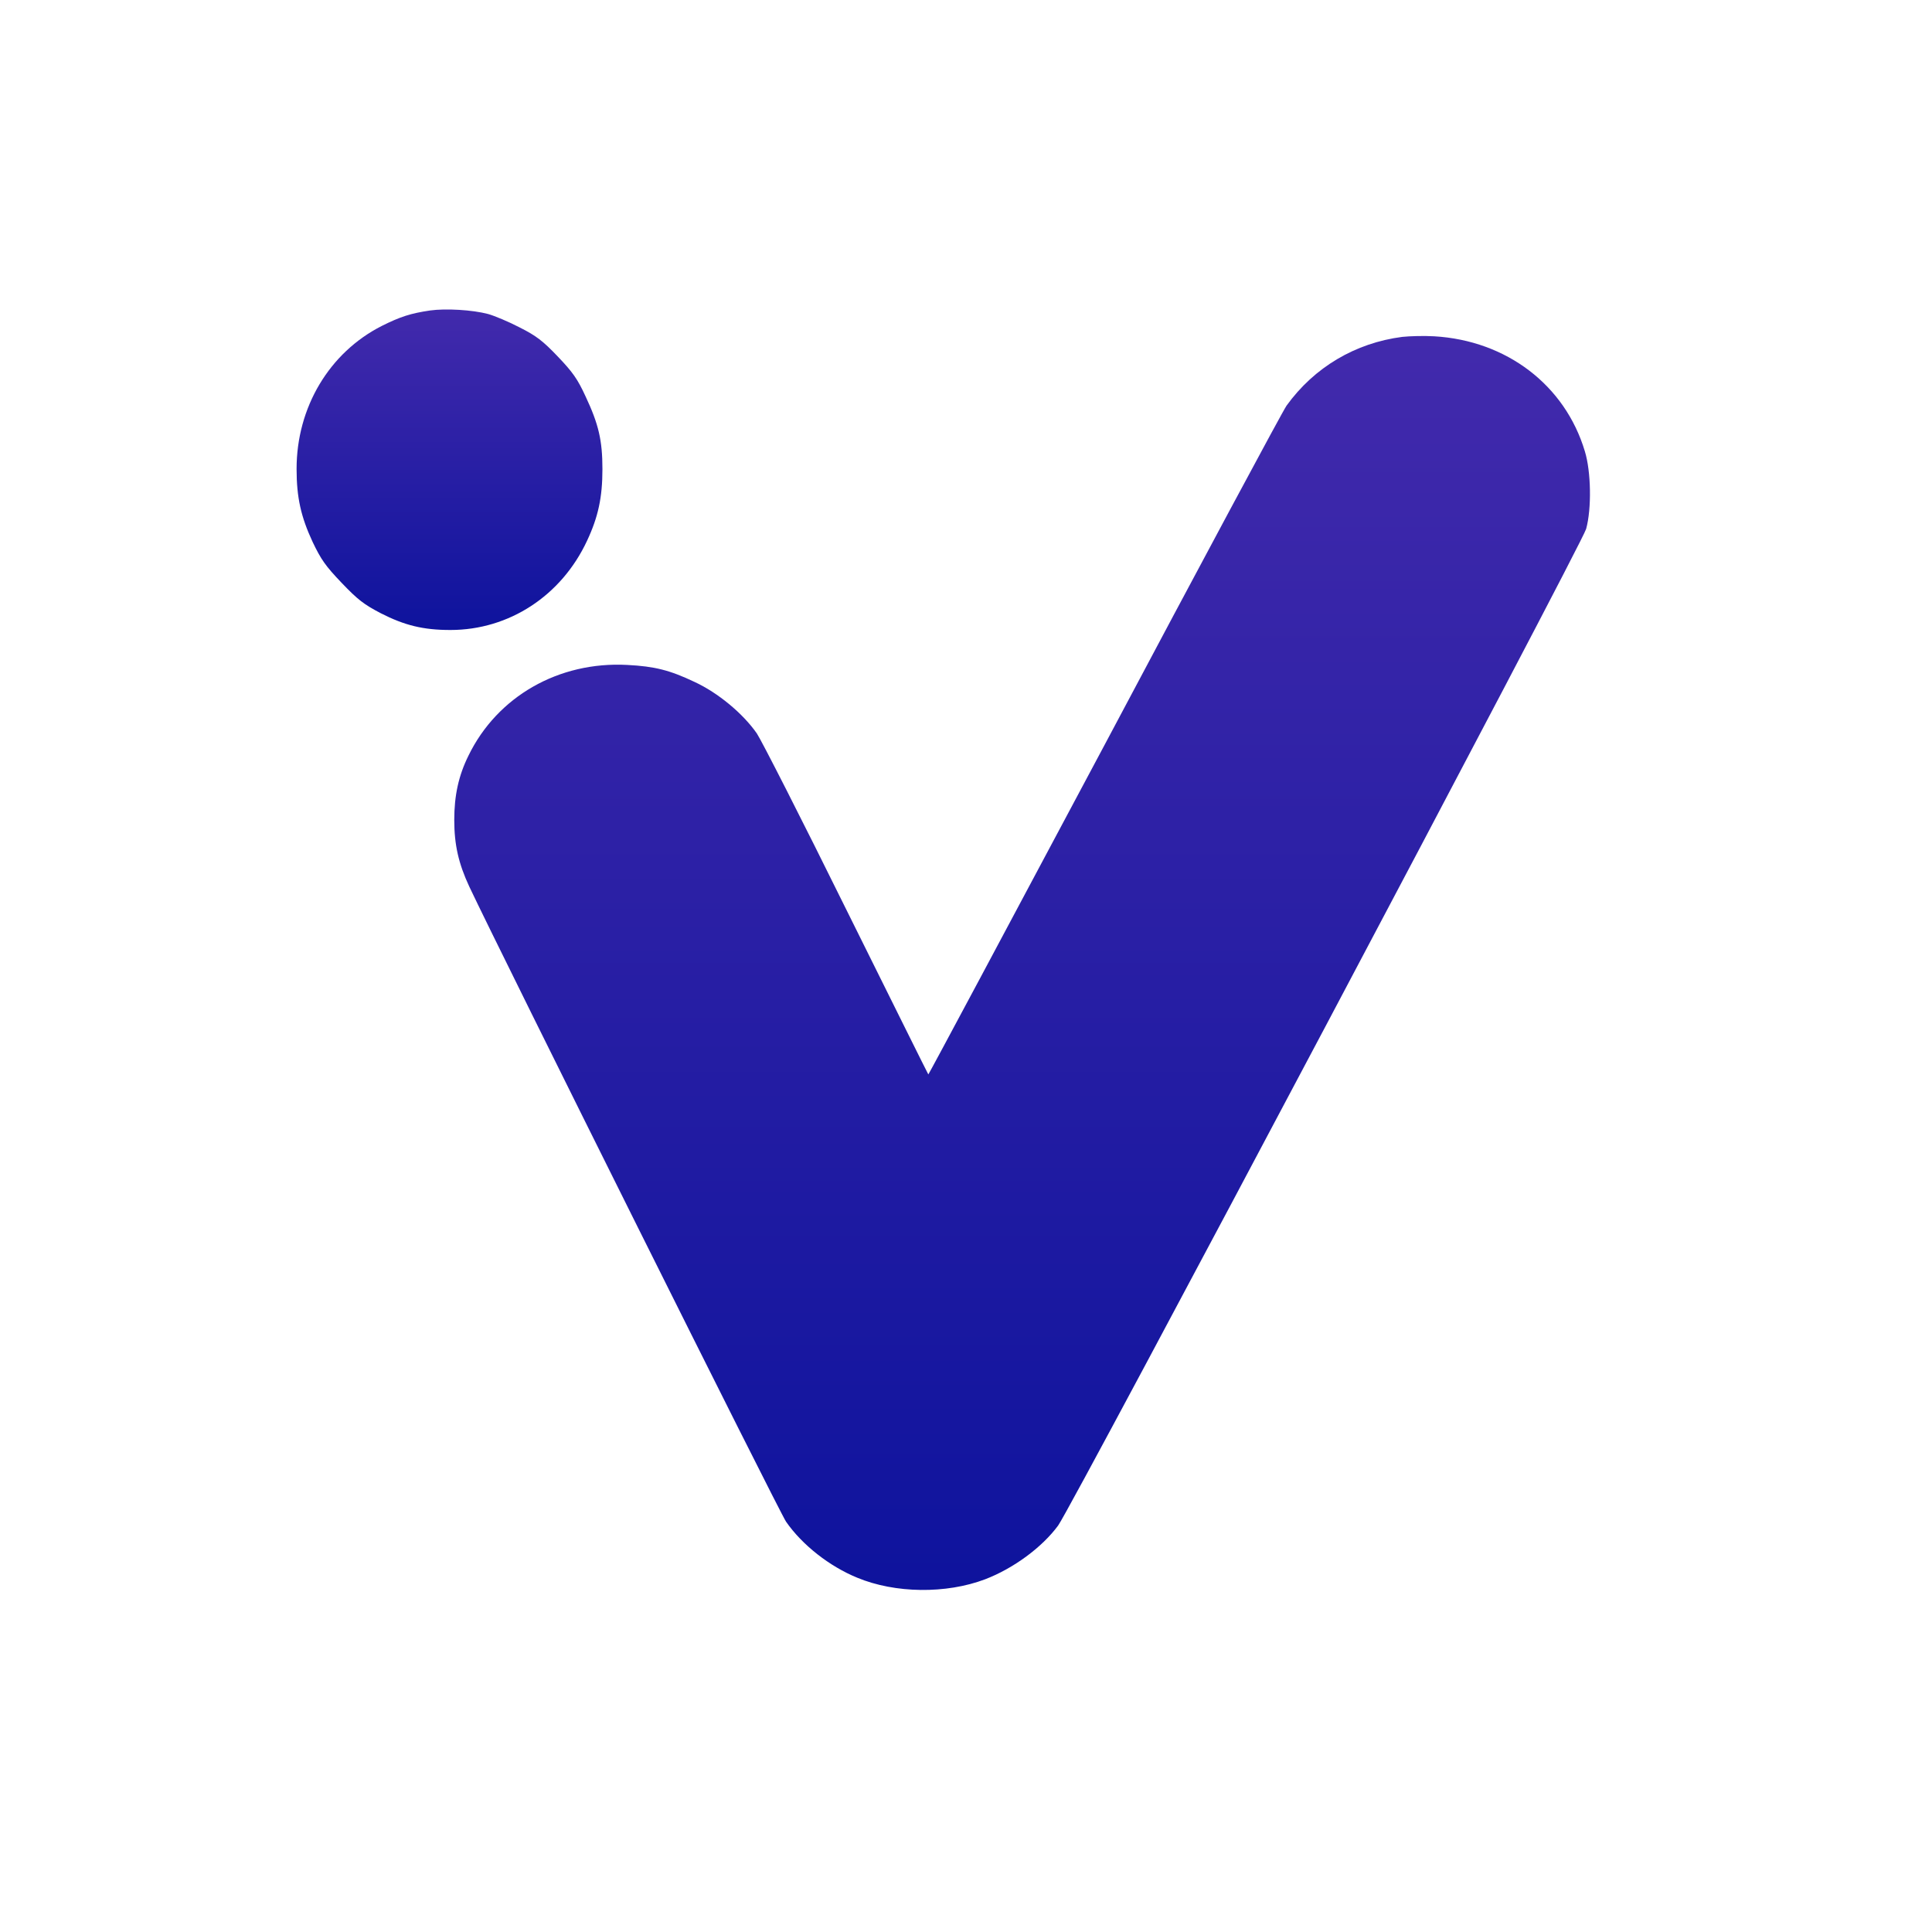
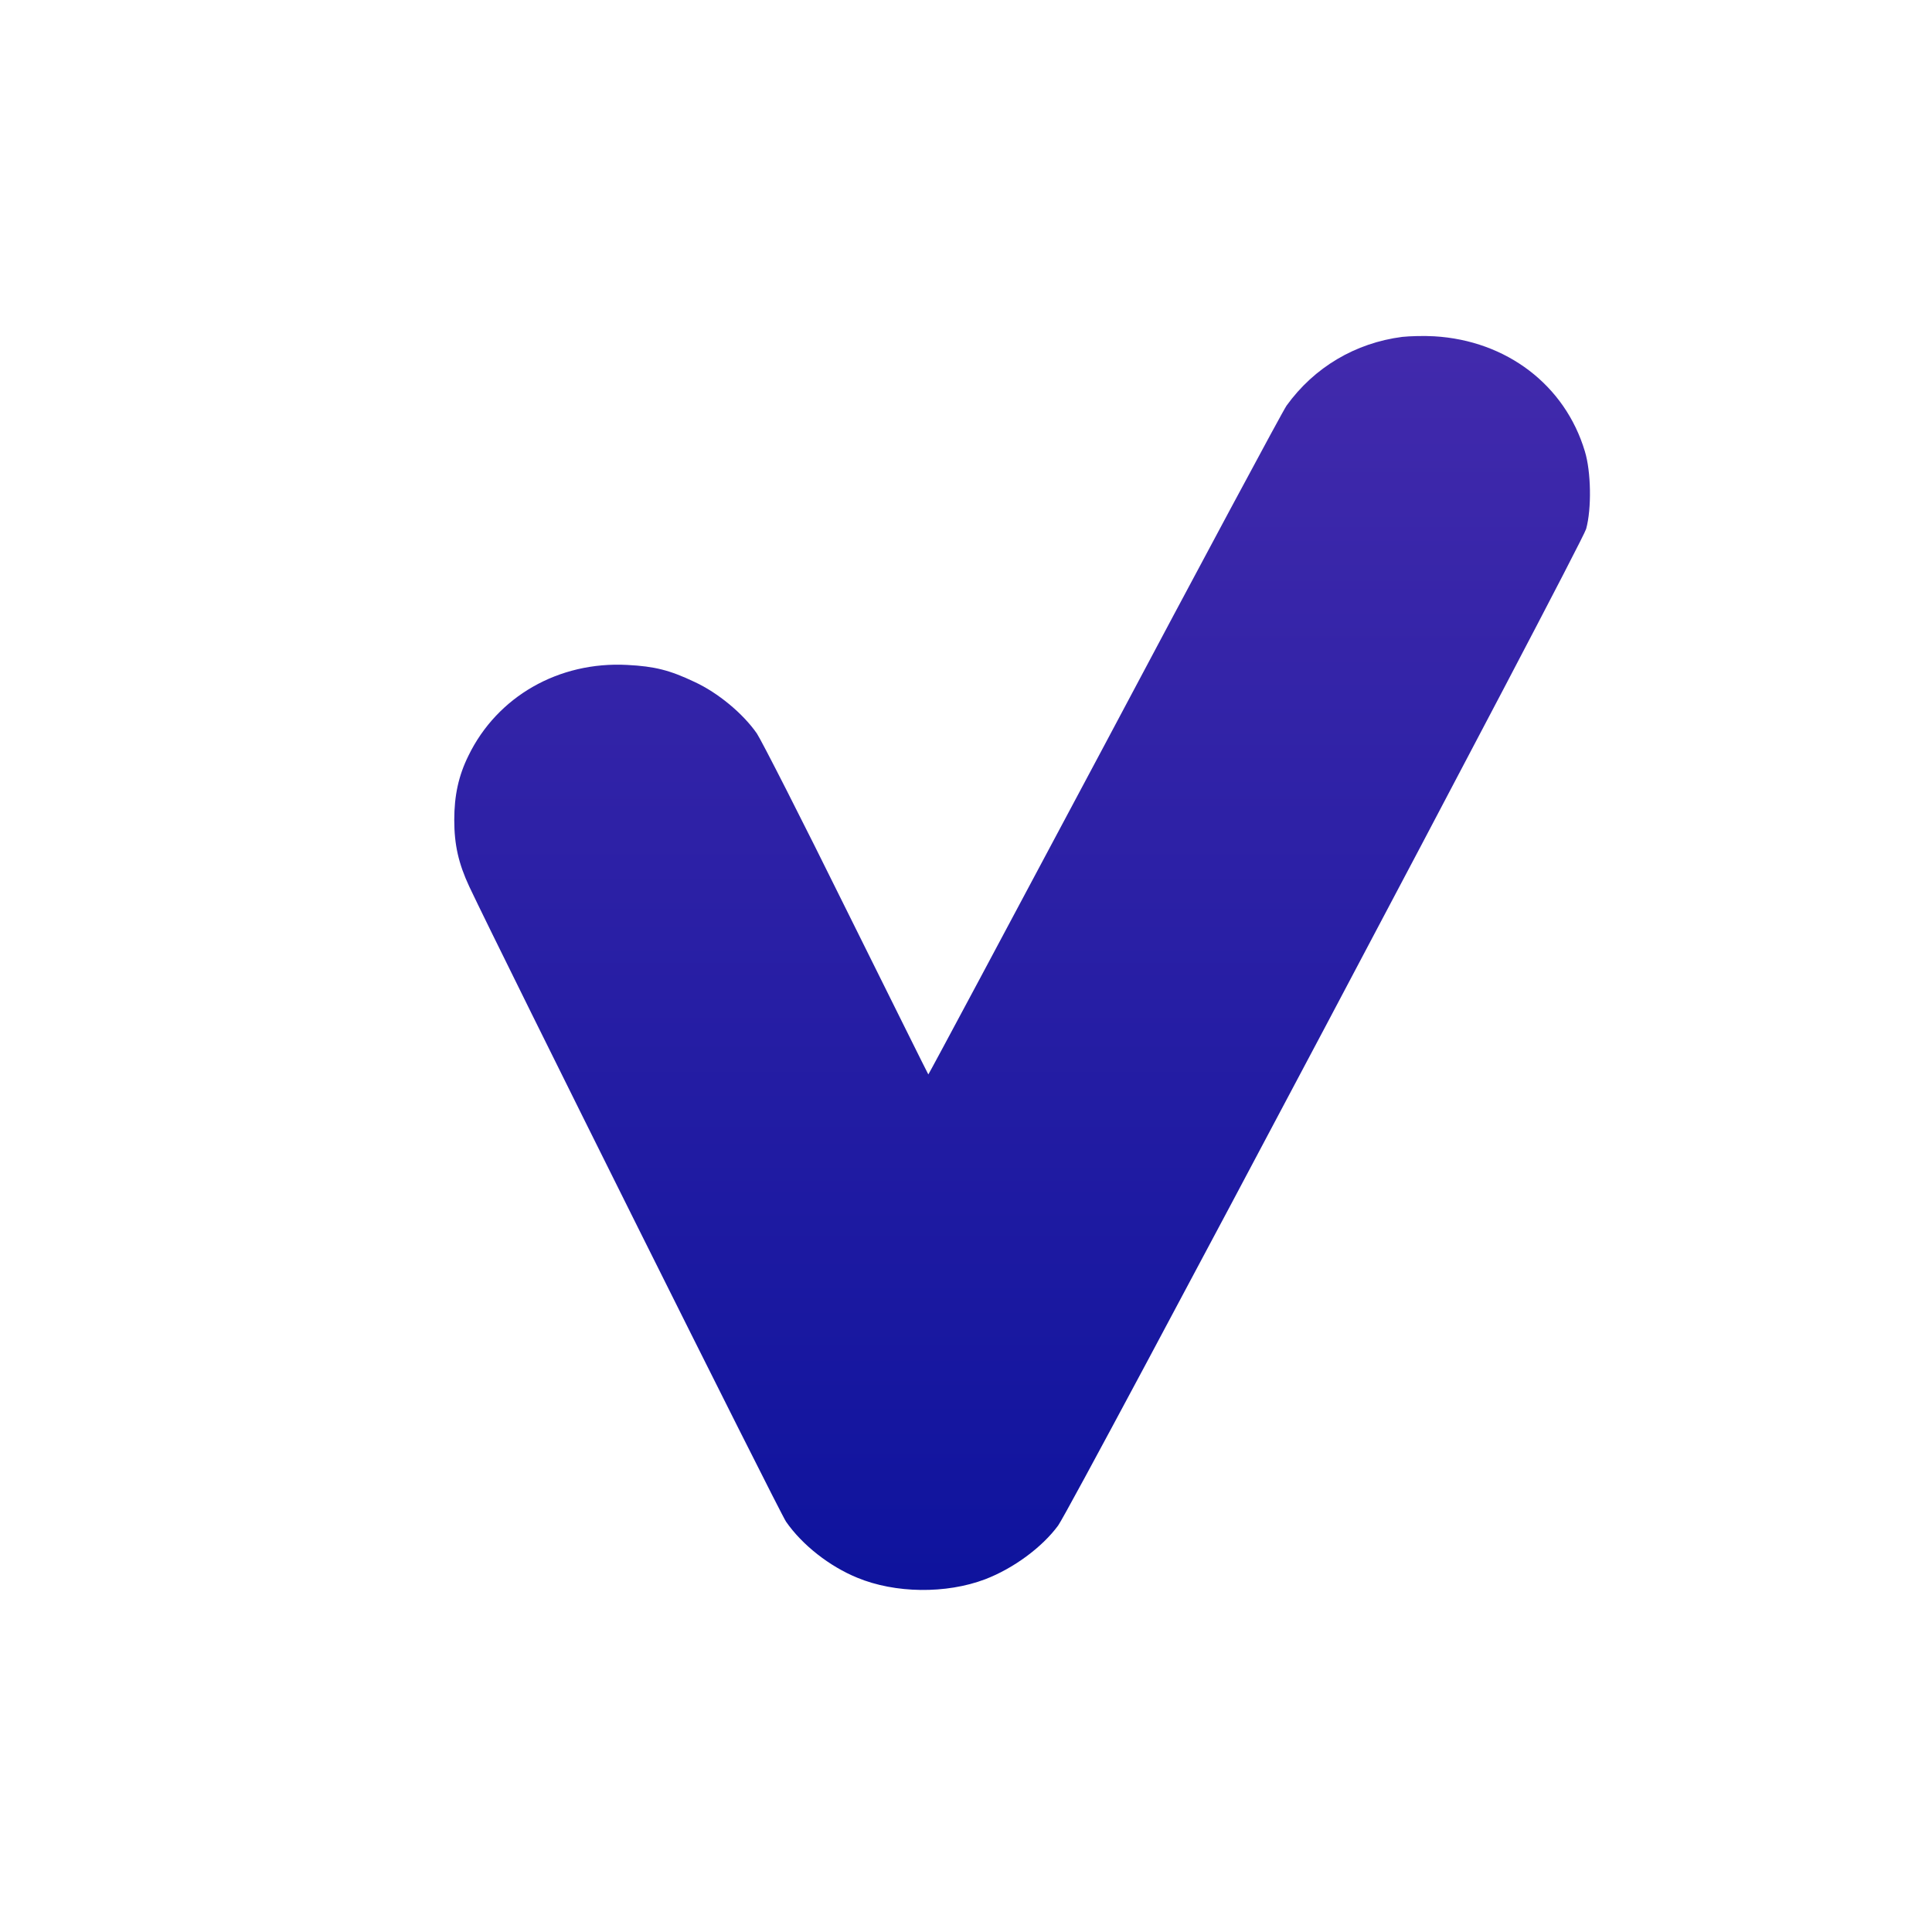
<svg xmlns="http://www.w3.org/2000/svg" width="184" height="184" viewBox="0 0 184 184" fill="none">
-   <path d="M40.956 29.57C39.111 29.843 38.129 30.158 36.365 31.039C31.353 33.578 28.246 38.804 28.246 44.659C28.246 47.387 28.667 49.233 29.77 51.605C30.571 53.283 30.992 53.892 32.536 55.508C34.08 57.124 34.661 57.565 36.265 58.404C38.53 59.558 40.294 59.999 42.9 59.999C48.473 59.999 53.465 56.746 55.91 51.5C56.973 49.233 57.374 47.366 57.374 44.68C57.374 41.952 57.013 40.399 55.77 37.755C55.008 36.097 54.547 35.446 53.124 33.956C51.701 32.466 51.079 31.984 49.495 31.186C48.453 30.641 47.09 30.074 46.489 29.906C44.985 29.507 42.439 29.36 40.956 29.57Z" fill="url(#paint0_linear_184036_2877)" />
  <path d="M133.542 32.085C129.08 32.663 125.171 34.973 122.53 38.63C122.182 39.111 114.385 53.645 105.195 70.949C95.985 88.235 88.433 102.364 88.412 102.326C88.371 102.287 84.872 95.223 80.615 86.657C76.378 78.072 72.53 70.526 72.08 69.852C70.77 67.966 68.396 65.983 66.145 64.944C63.791 63.827 62.358 63.462 59.739 63.327C53.21 62.98 47.356 66.33 44.614 71.97C43.672 73.875 43.263 75.762 43.263 78.091C43.263 80.459 43.672 82.249 44.696 84.443C47.766 90.949 74.249 144.058 74.863 144.924C76.398 147.138 78.998 149.178 81.638 150.256C85.24 151.757 90.111 151.815 93.816 150.41C96.538 149.37 99.26 147.349 100.774 145.29C102.146 143.384 150.693 51.777 151.061 50.372C151.593 48.447 151.532 44.905 150.938 42.98C149.055 36.686 143.488 32.432 136.591 32.028C135.629 31.97 134.258 32.008 133.542 32.085Z" fill="url(#paint1_linear_184036_2877)" />
  <defs>
    <linearGradient id="paint0_linear_184036_2877" x1="42.81" y1="59.999" x2="42.81" y2="29.475" gradientUnits="userSpaceOnUse">
      <stop stop-color="#0E139D" />
      <stop offset="1" stop-color="#422AAC" />
    </linearGradient>
    <linearGradient id="paint1_linear_184036_2877" x1="97.344" y1="151.424" x2="97.344" y2="32" gradientUnits="userSpaceOnUse">
      <stop stop-color="#0E139D" />
      <stop offset="1" stop-color="#422AAC" />
    </linearGradient>
  </defs>
</svg>